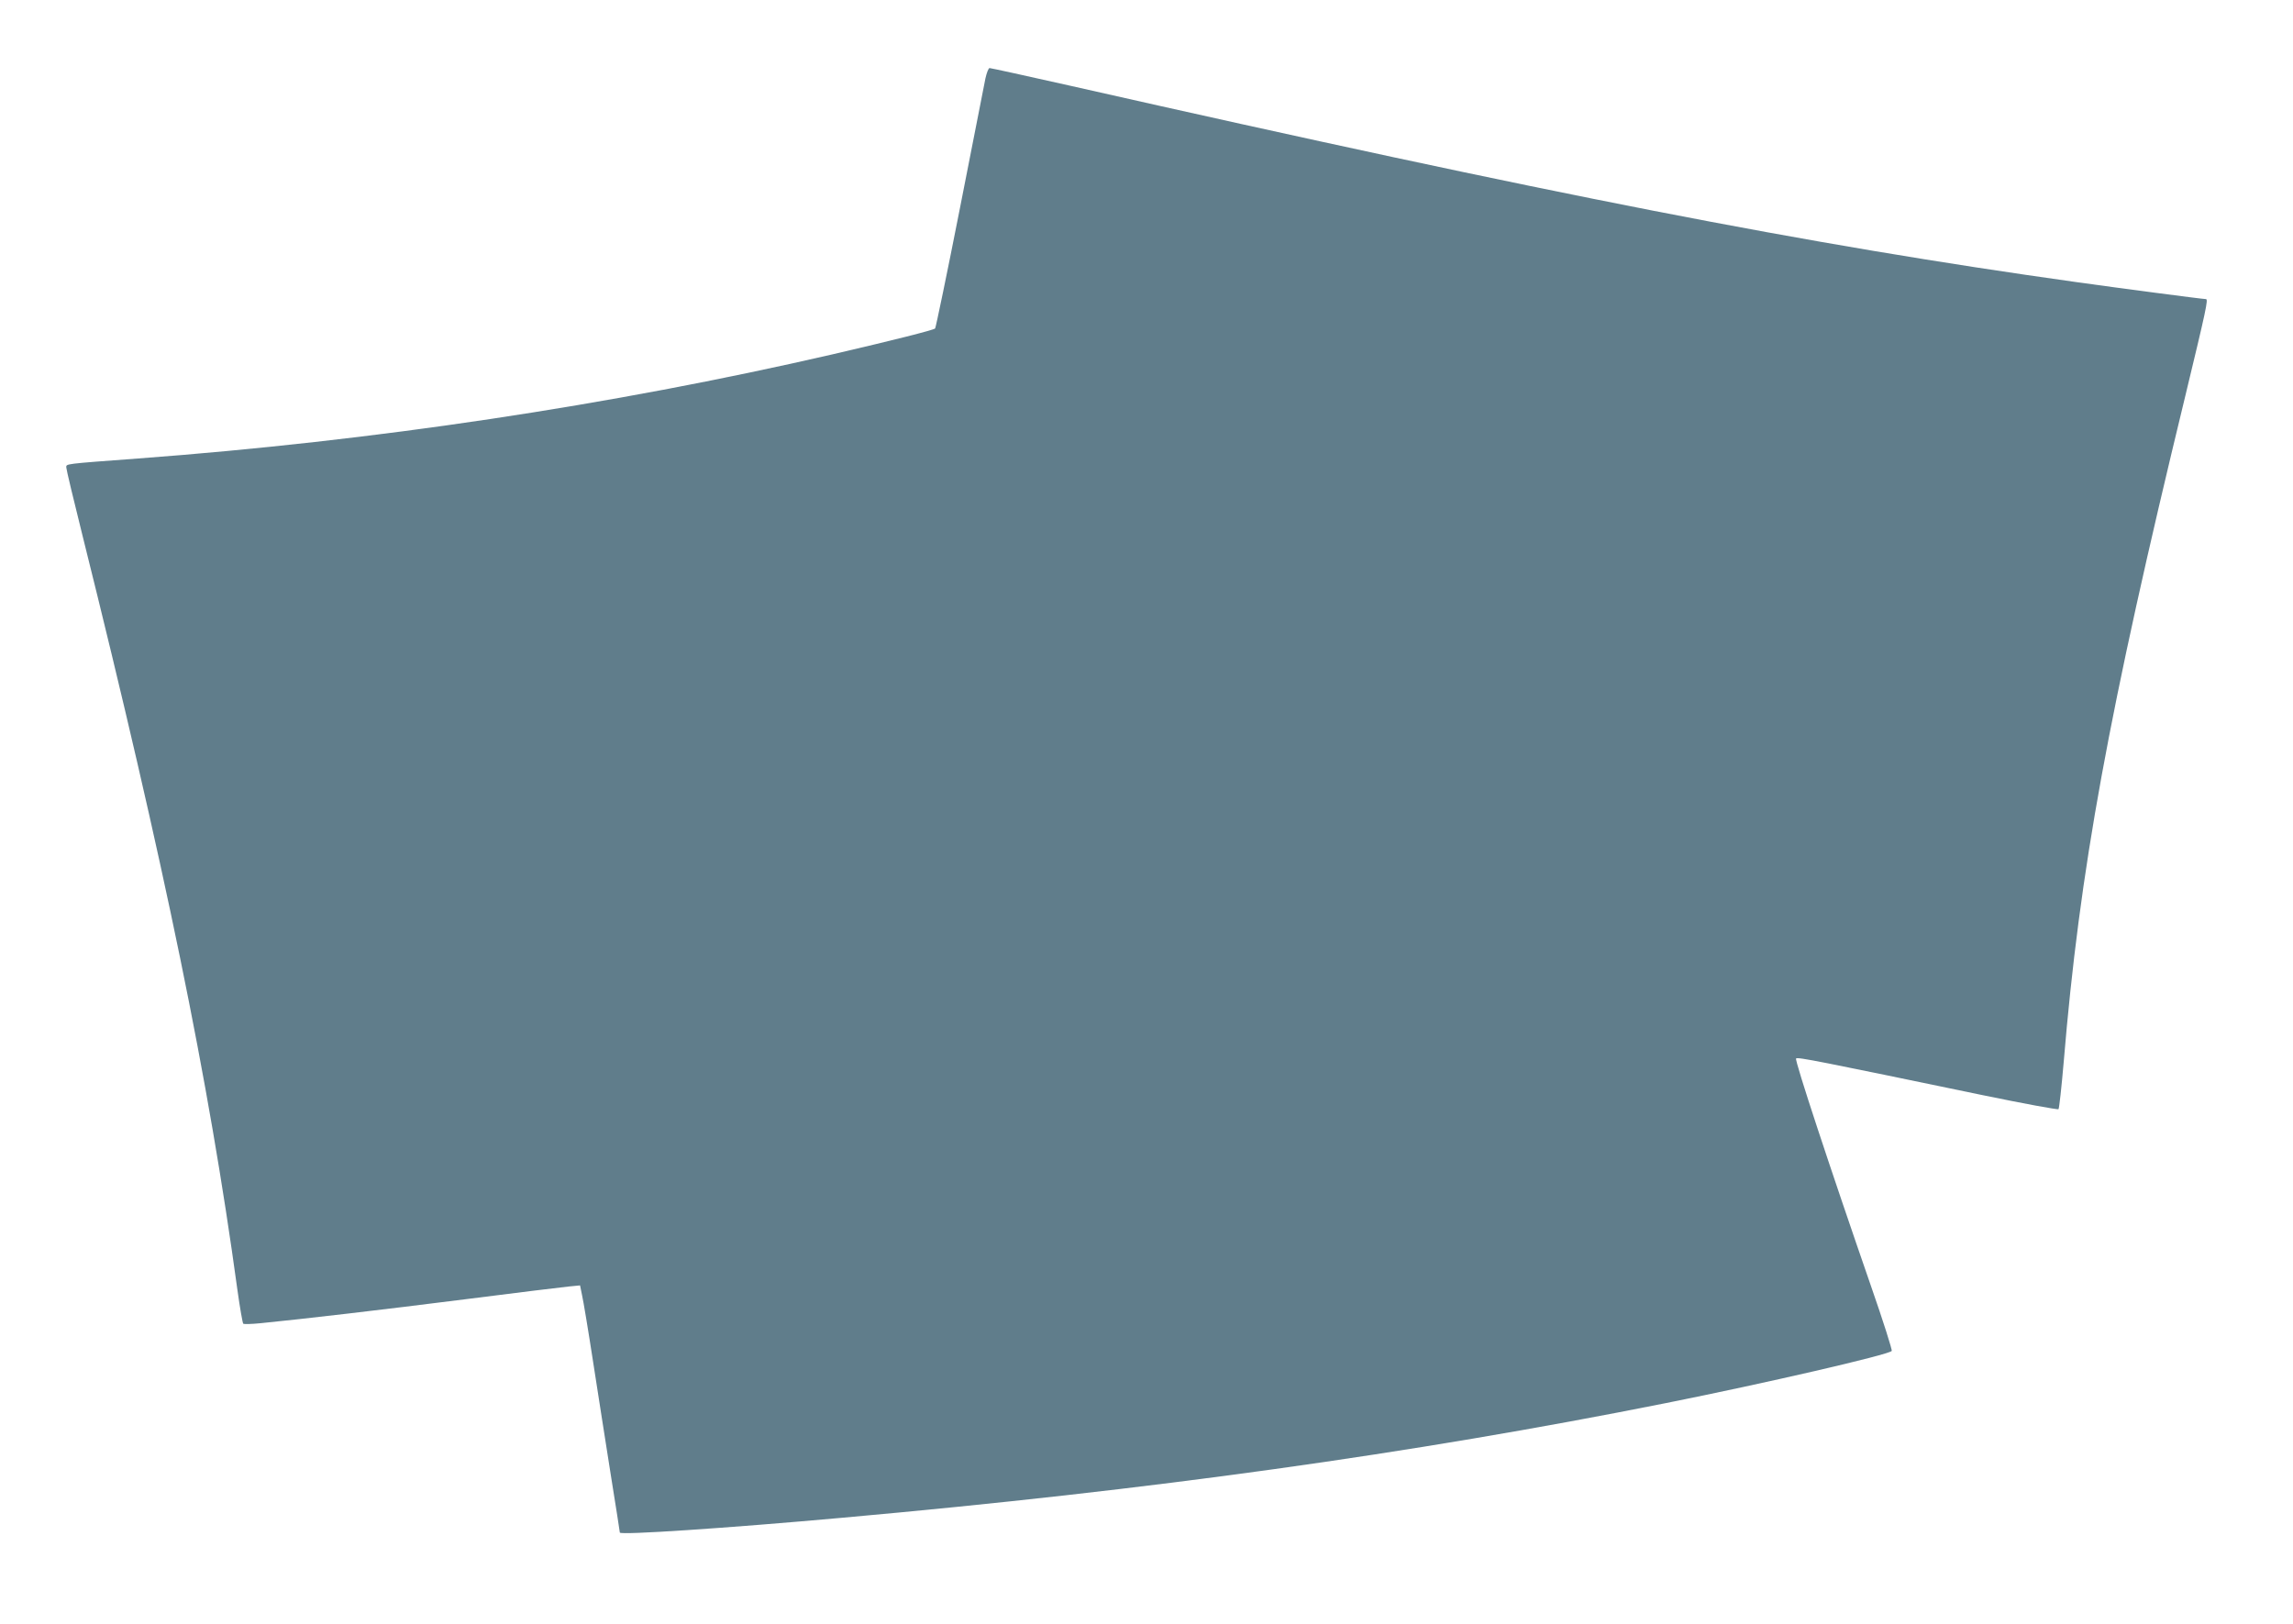
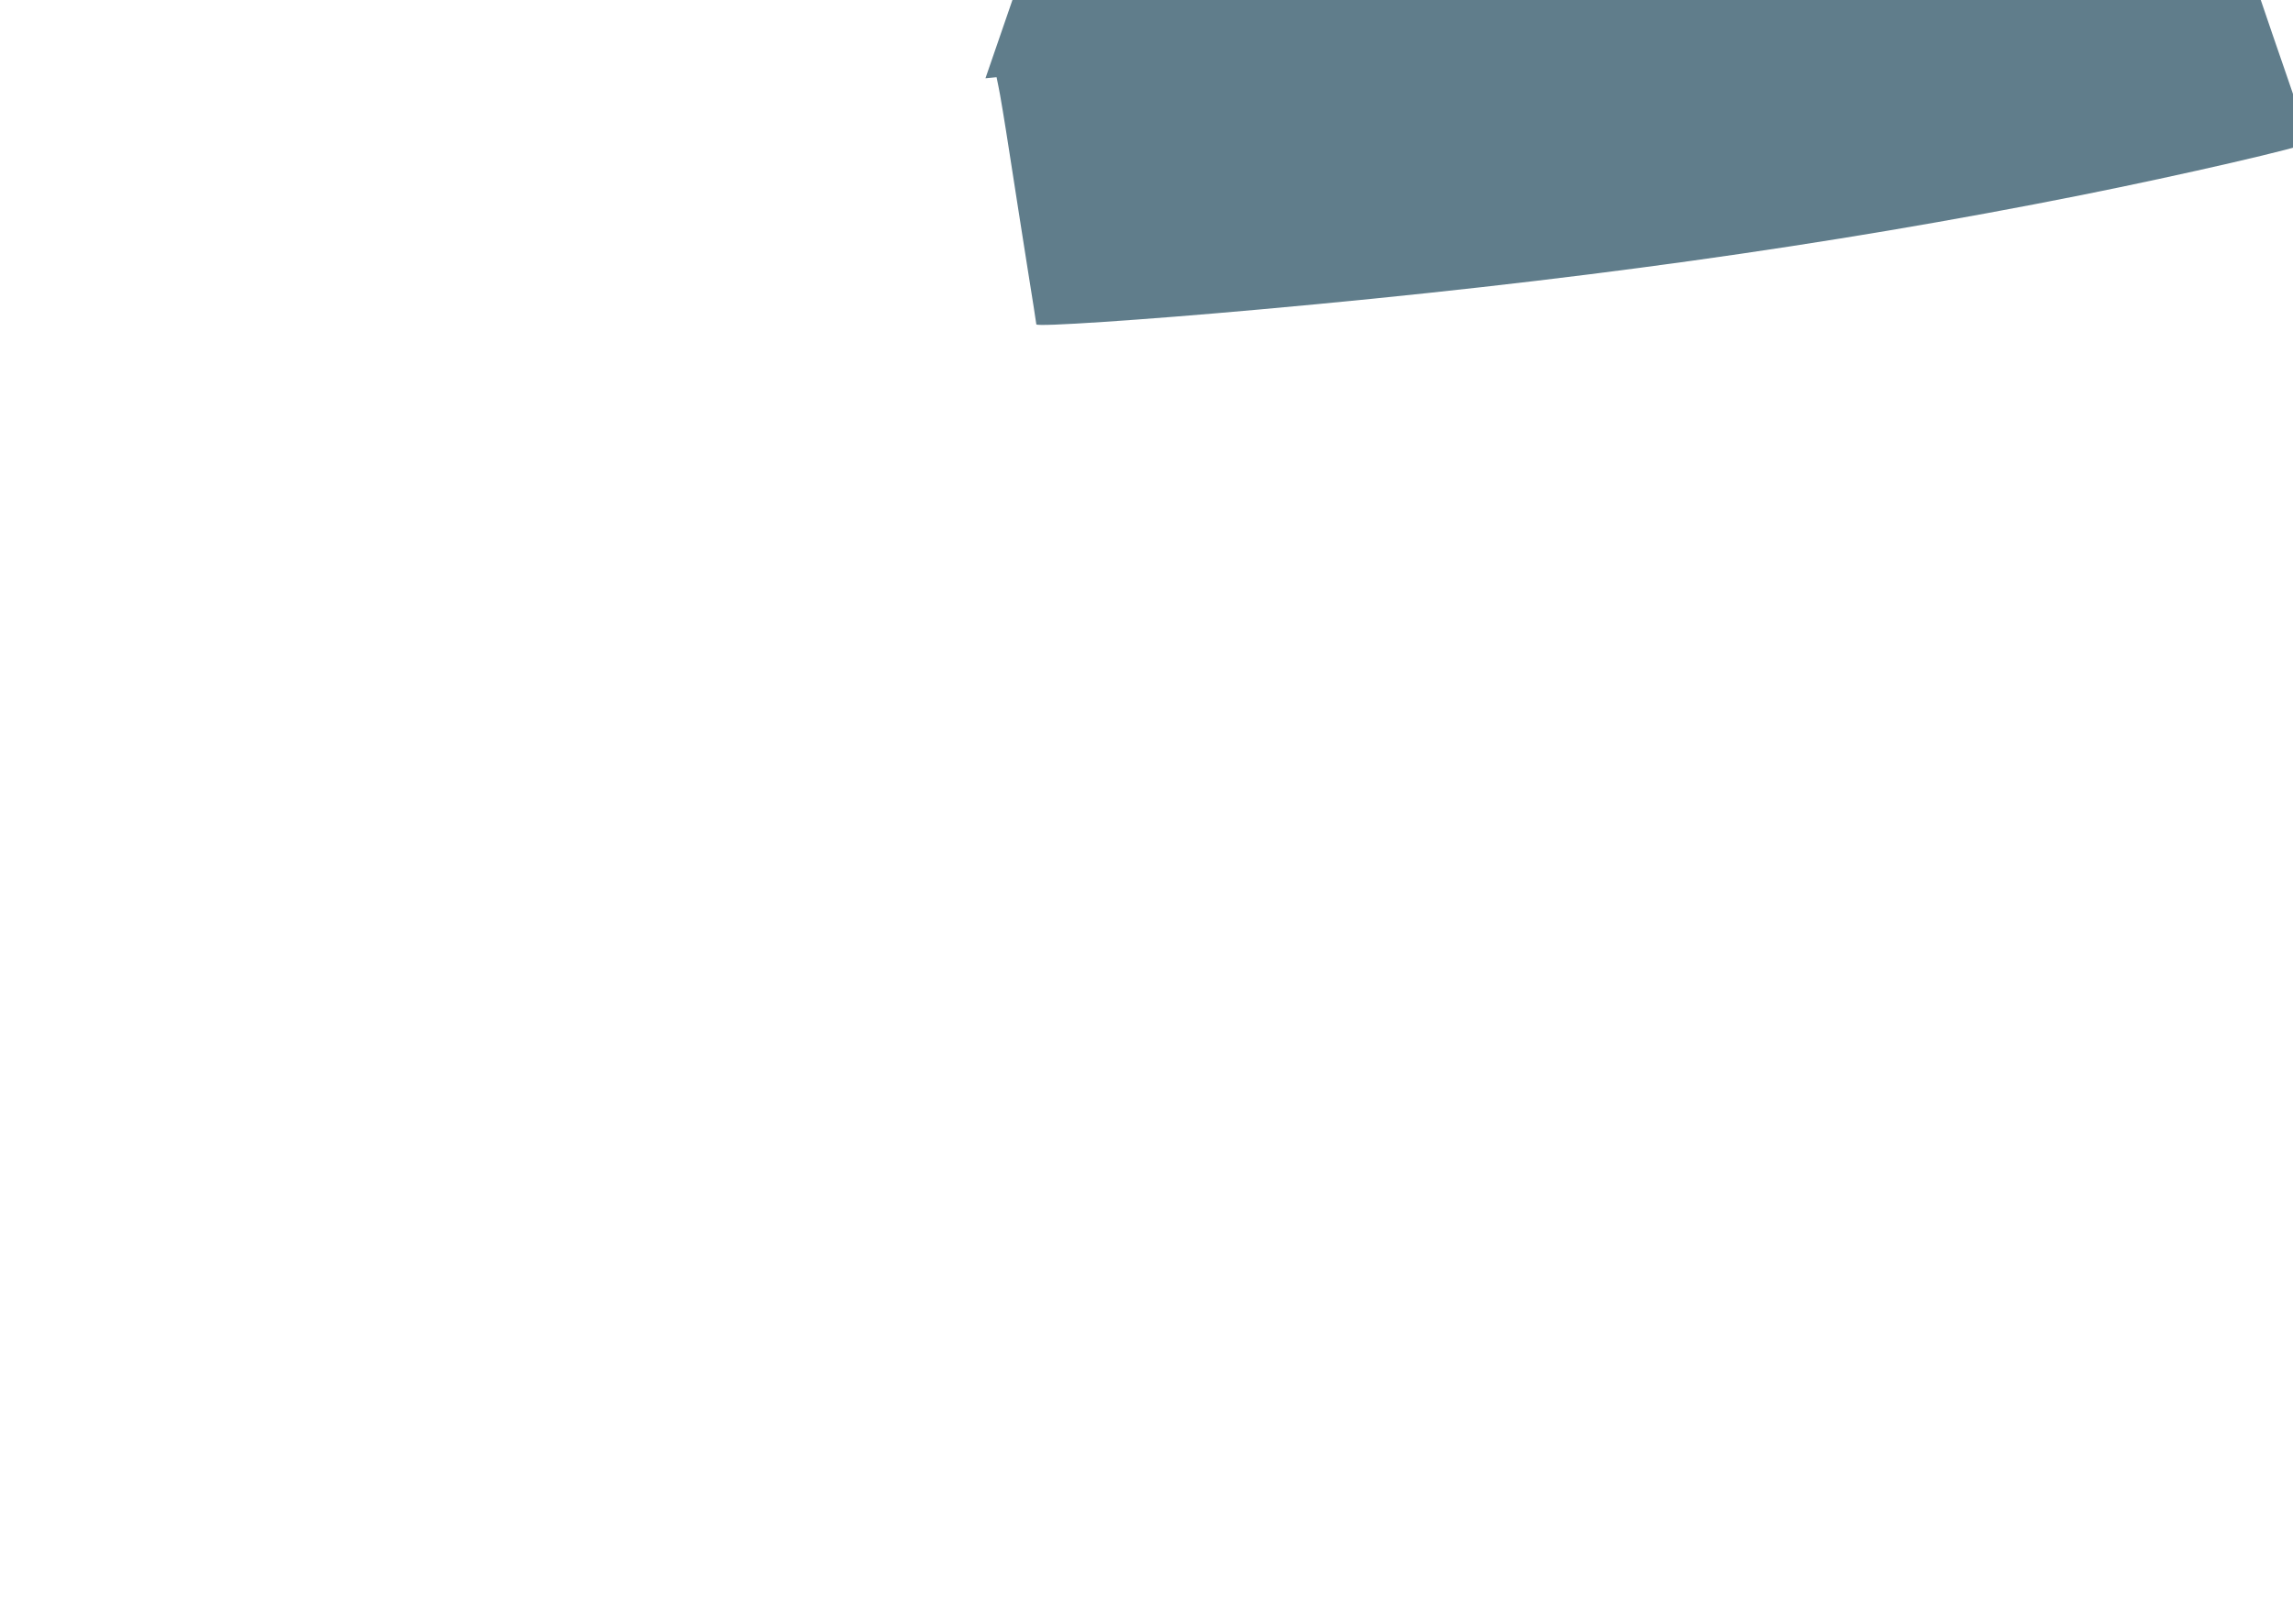
<svg xmlns="http://www.w3.org/2000/svg" version="1.0" width="1280pt" height="907pt" viewBox="0 0 1280 907" preserveAspectRatio="xMidYMid meet">
  <g transform="translate(0,907) scale(0.1,-0.1)" fill="#607d8b" stroke="none">
-     <path d="M5501 8633 c-6 -32 -70 -357 -142 -723 -72 -366 -135 -669 -139 -674 -9 -9 -239 -67 -575 -145 -1237 -285 -2560 -483 -3875 -581 -416 -31 -400 -29 -400 -50 0 -10 41 -182 91 -382 459 -1841 704 -3037 864 -4208 14 -101 29 -187 33 -191 4 -3 48 -2 97 3 242 24 679 75 1145 134 283 36 543 68 576 71 l62 6 11 -54 c7 -30 35 -198 62 -374 27 -176 72 -461 99 -633 28 -173 50 -316 50 -319 0 -15 590 24 1245 83 1719 154 3172 356 4590 639 561 112 1245 270 1265 292 4 4 -48 168 -116 363 -227 655 -427 1261 -418 1270 9 9 123 -14 1043 -205 228 -47 418 -82 422 -78 4 5 17 123 29 263 89 1071 248 1944 679 3720 116 481 129 540 115 540 -18 0 -482 61 -724 95 -1513 212 -2916 486 -5610 1095 -244 55 -450 100 -456 100 -6 0 -16 -26 -23 -57z" />
+     <path d="M5501 8633 l62 6 11 -54 c7 -30 35 -198 62 -374 27 -176 72 -461 99 -633 28 -173 50 -316 50 -319 0 -15 590 24 1245 83 1719 154 3172 356 4590 639 561 112 1245 270 1265 292 4 4 -48 168 -116 363 -227 655 -427 1261 -418 1270 9 9 123 -14 1043 -205 228 -47 418 -82 422 -78 4 5 17 123 29 263 89 1071 248 1944 679 3720 116 481 129 540 115 540 -18 0 -482 61 -724 95 -1513 212 -2916 486 -5610 1095 -244 55 -450 100 -456 100 -6 0 -16 -26 -23 -57z" />
  </g>
</svg>